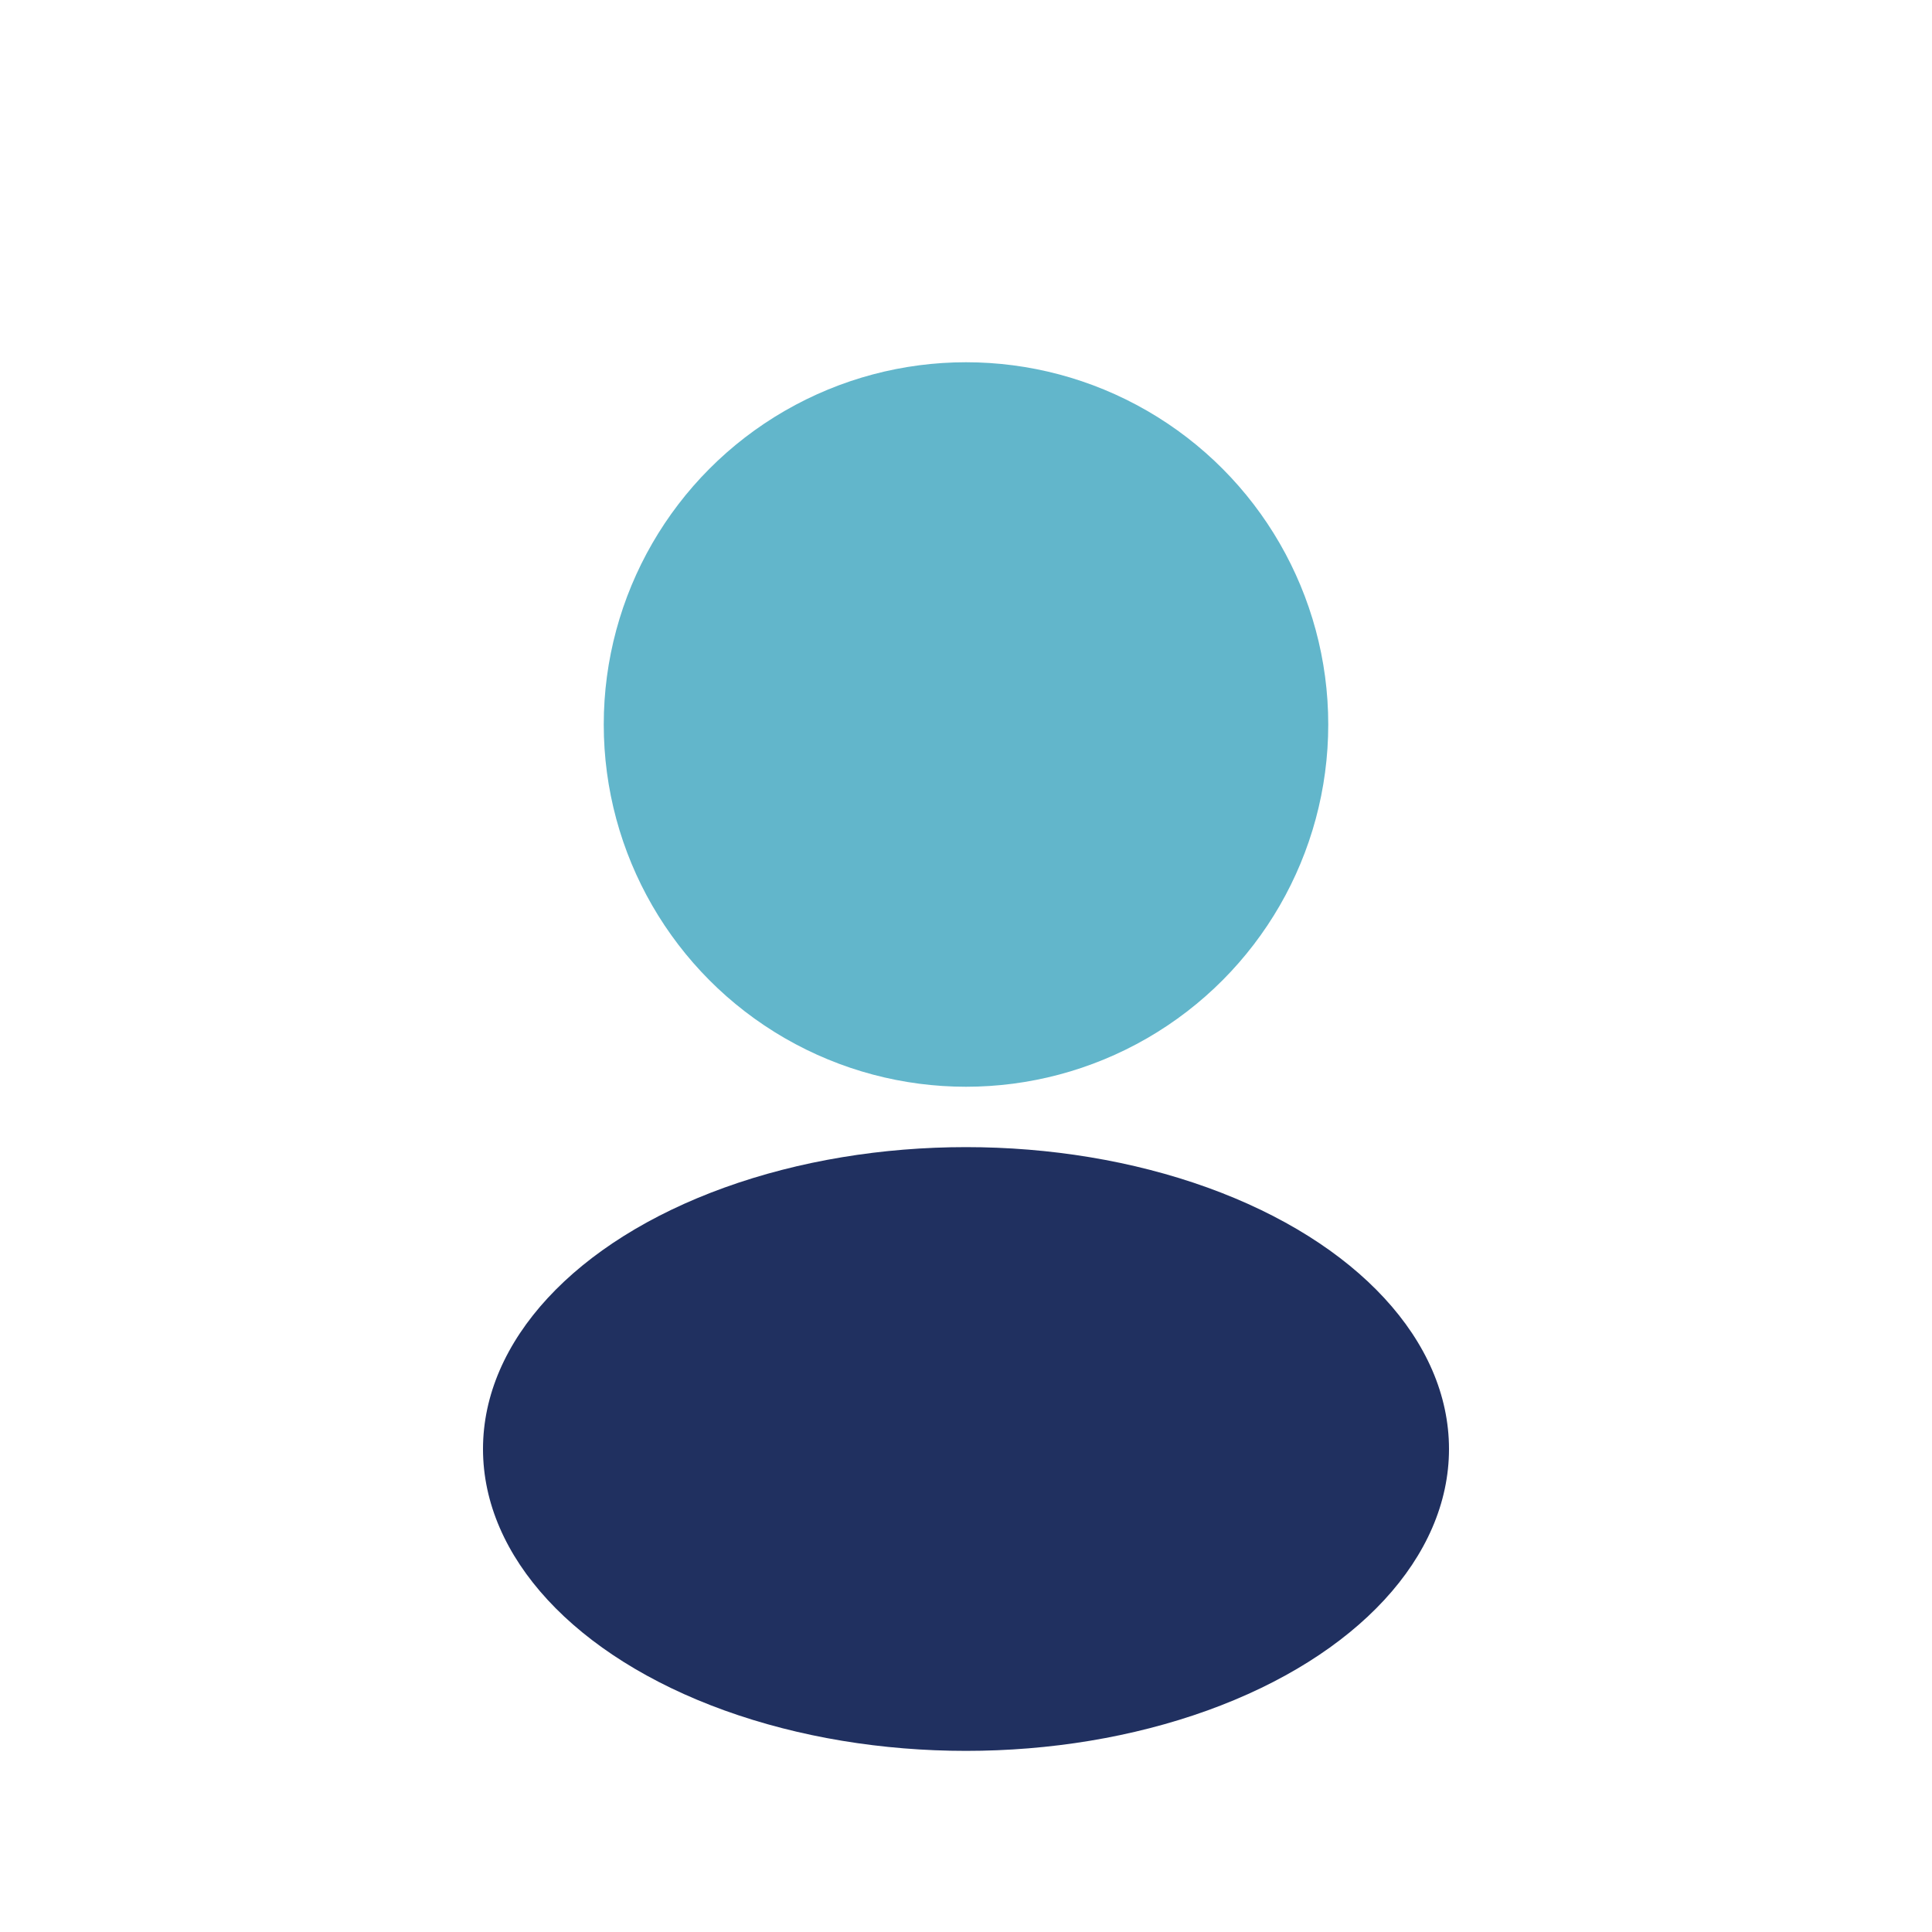
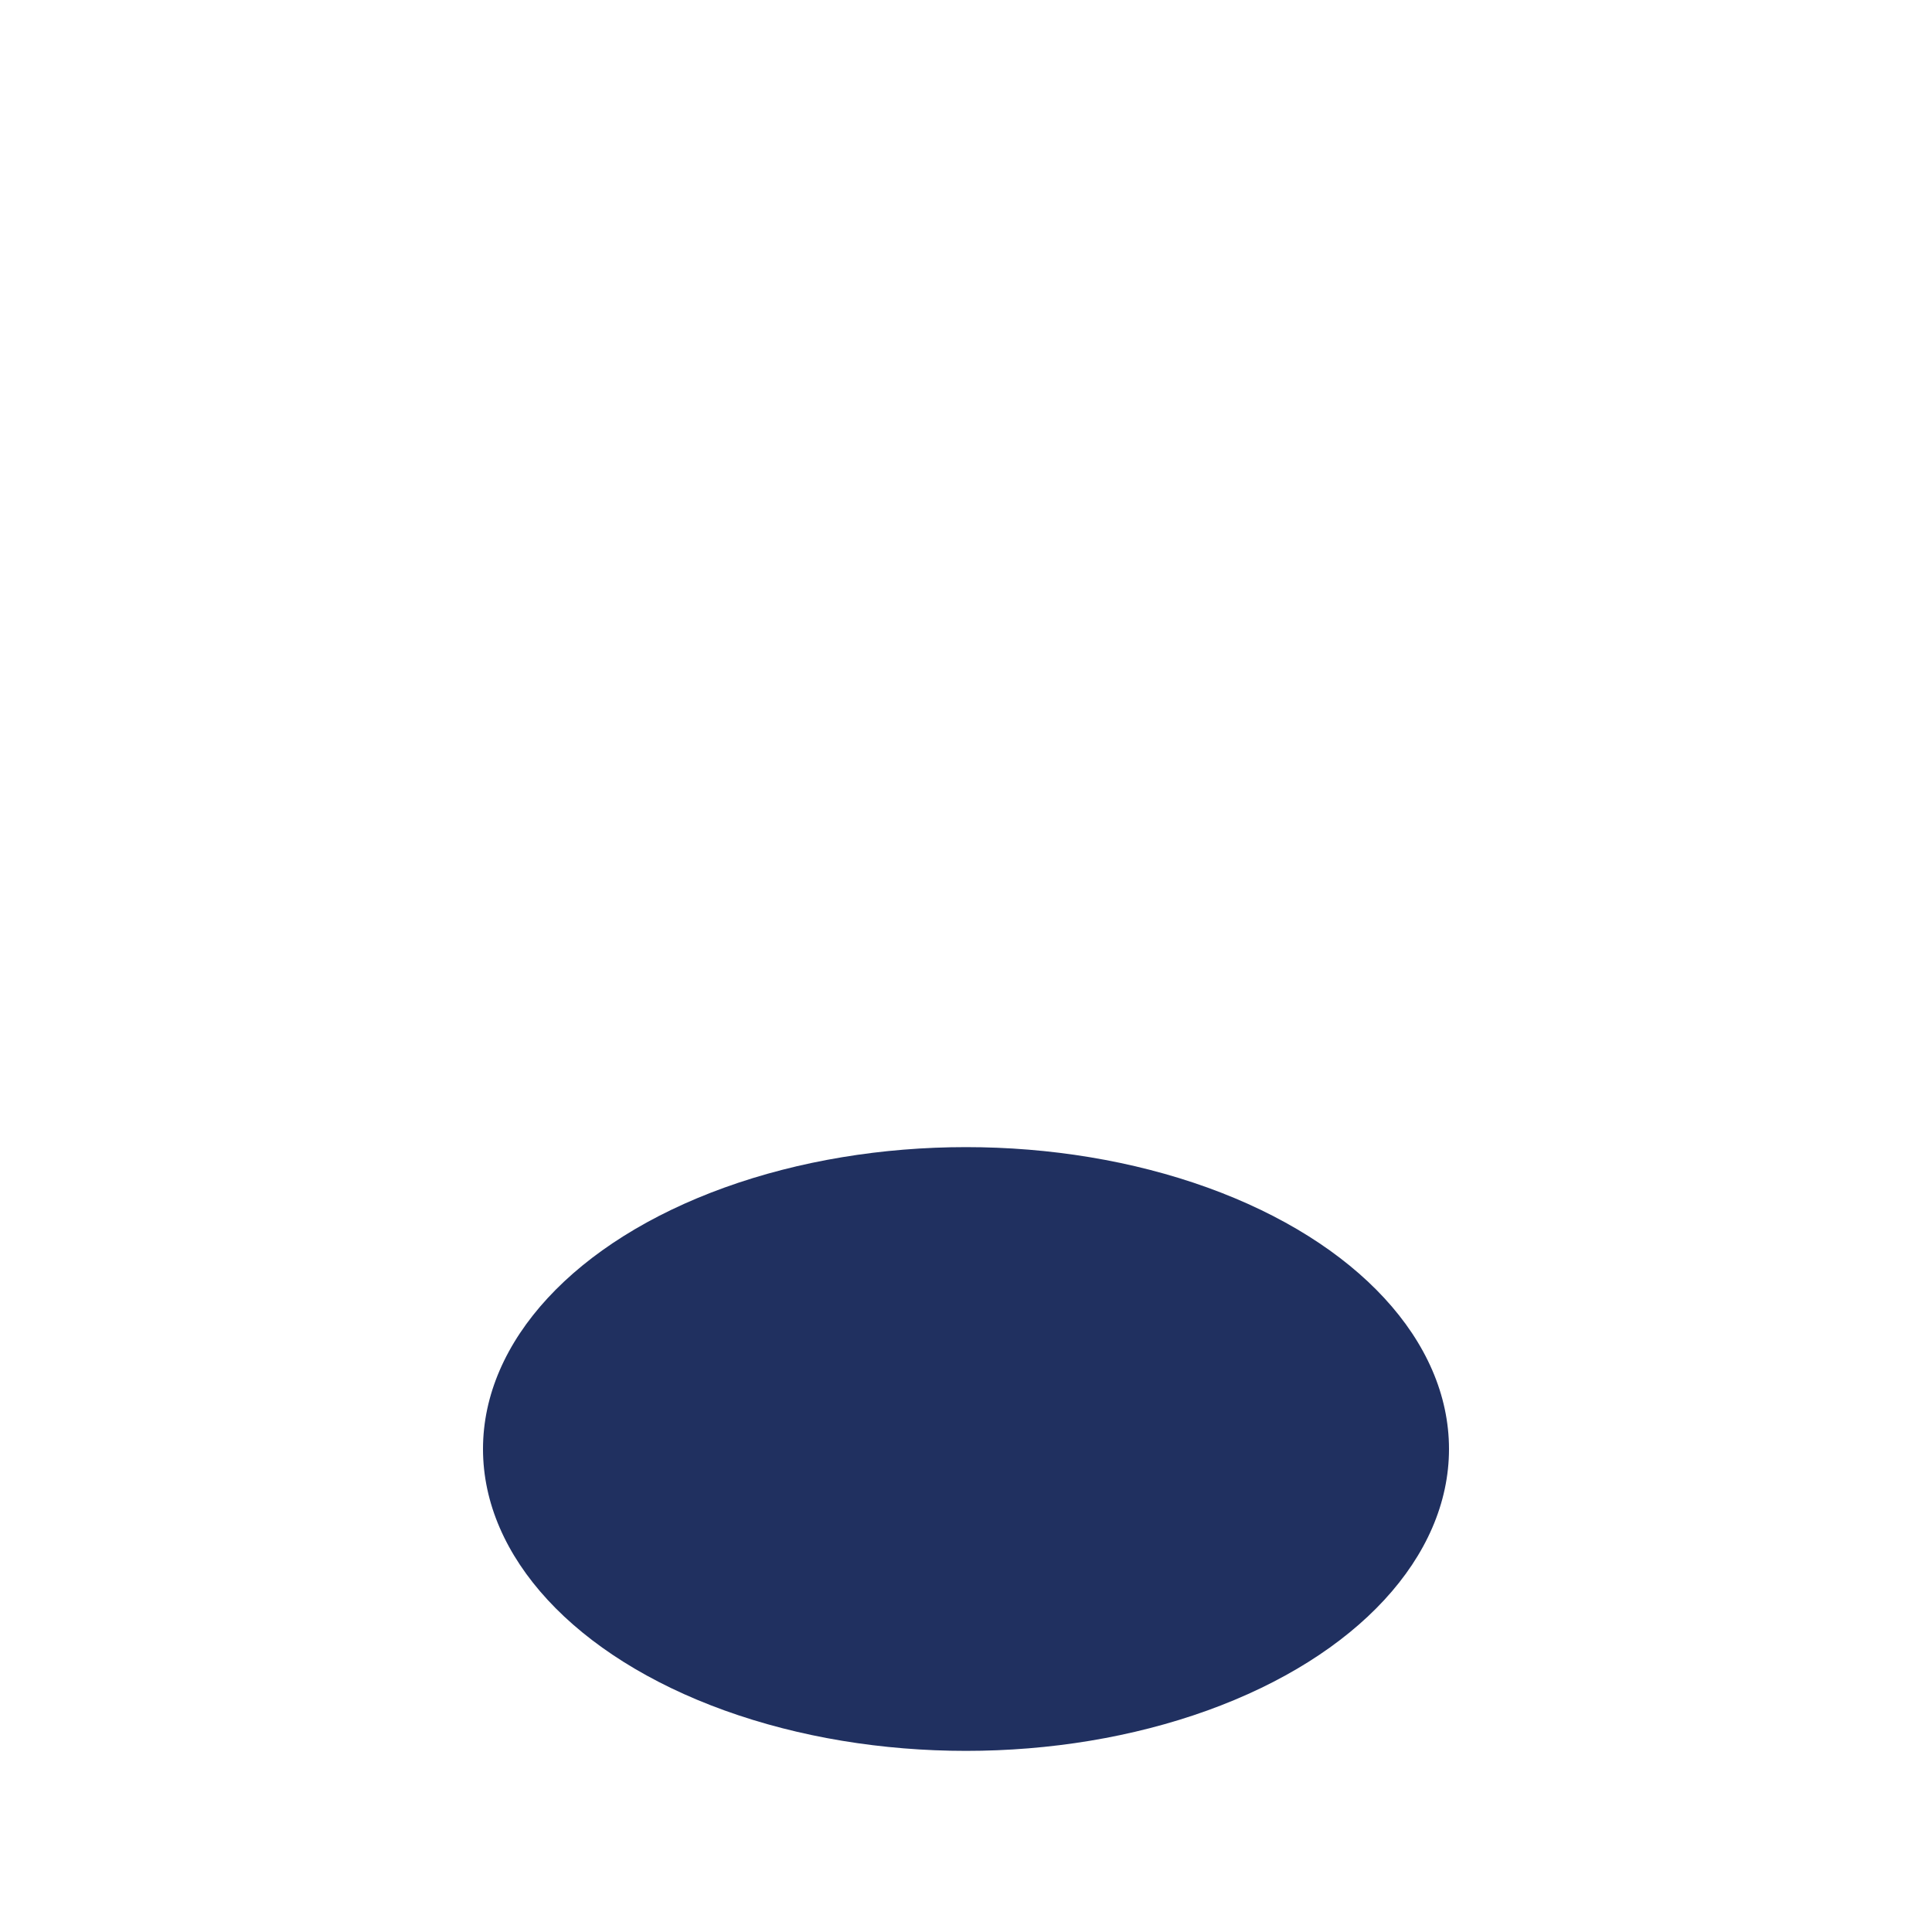
<svg xmlns="http://www.w3.org/2000/svg" width="32" height="32" viewBox="0 0 32 32">
-   <circle cx="16" cy="12" r="6" fill="#62B6CB" />
  <ellipse cx="16" cy="24" rx="8" ry="5" fill="#203060" />
</svg>